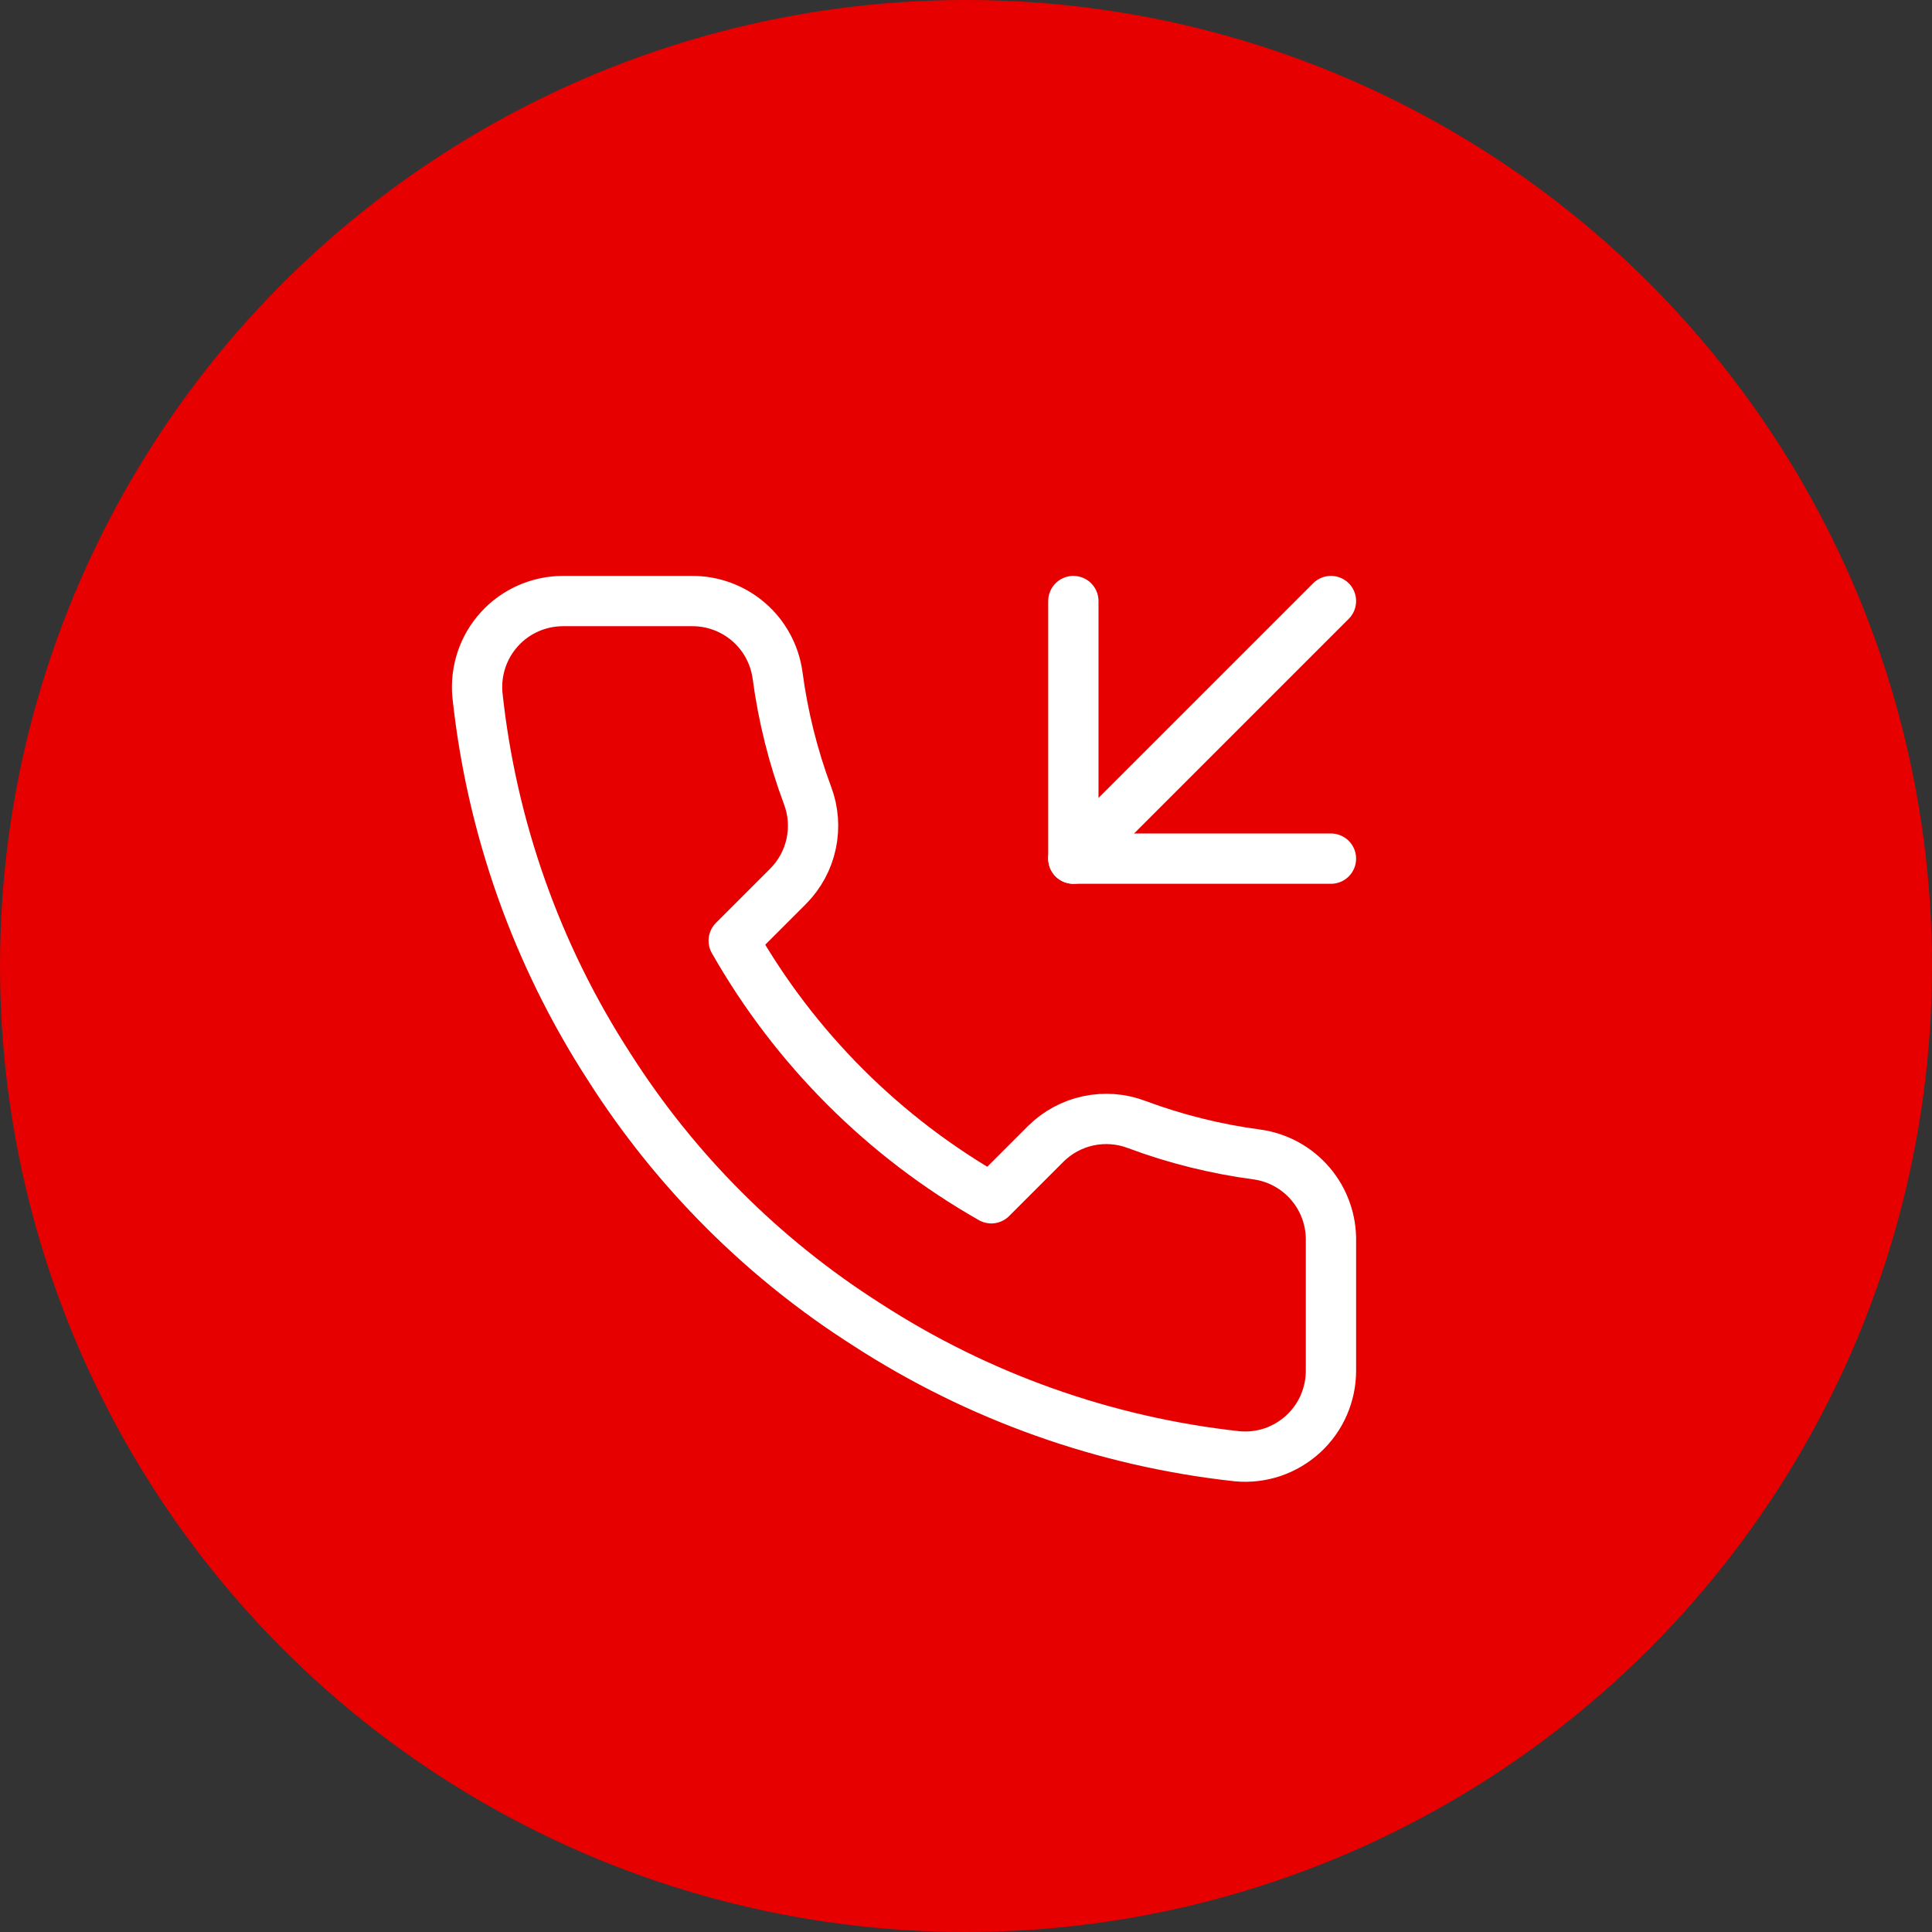
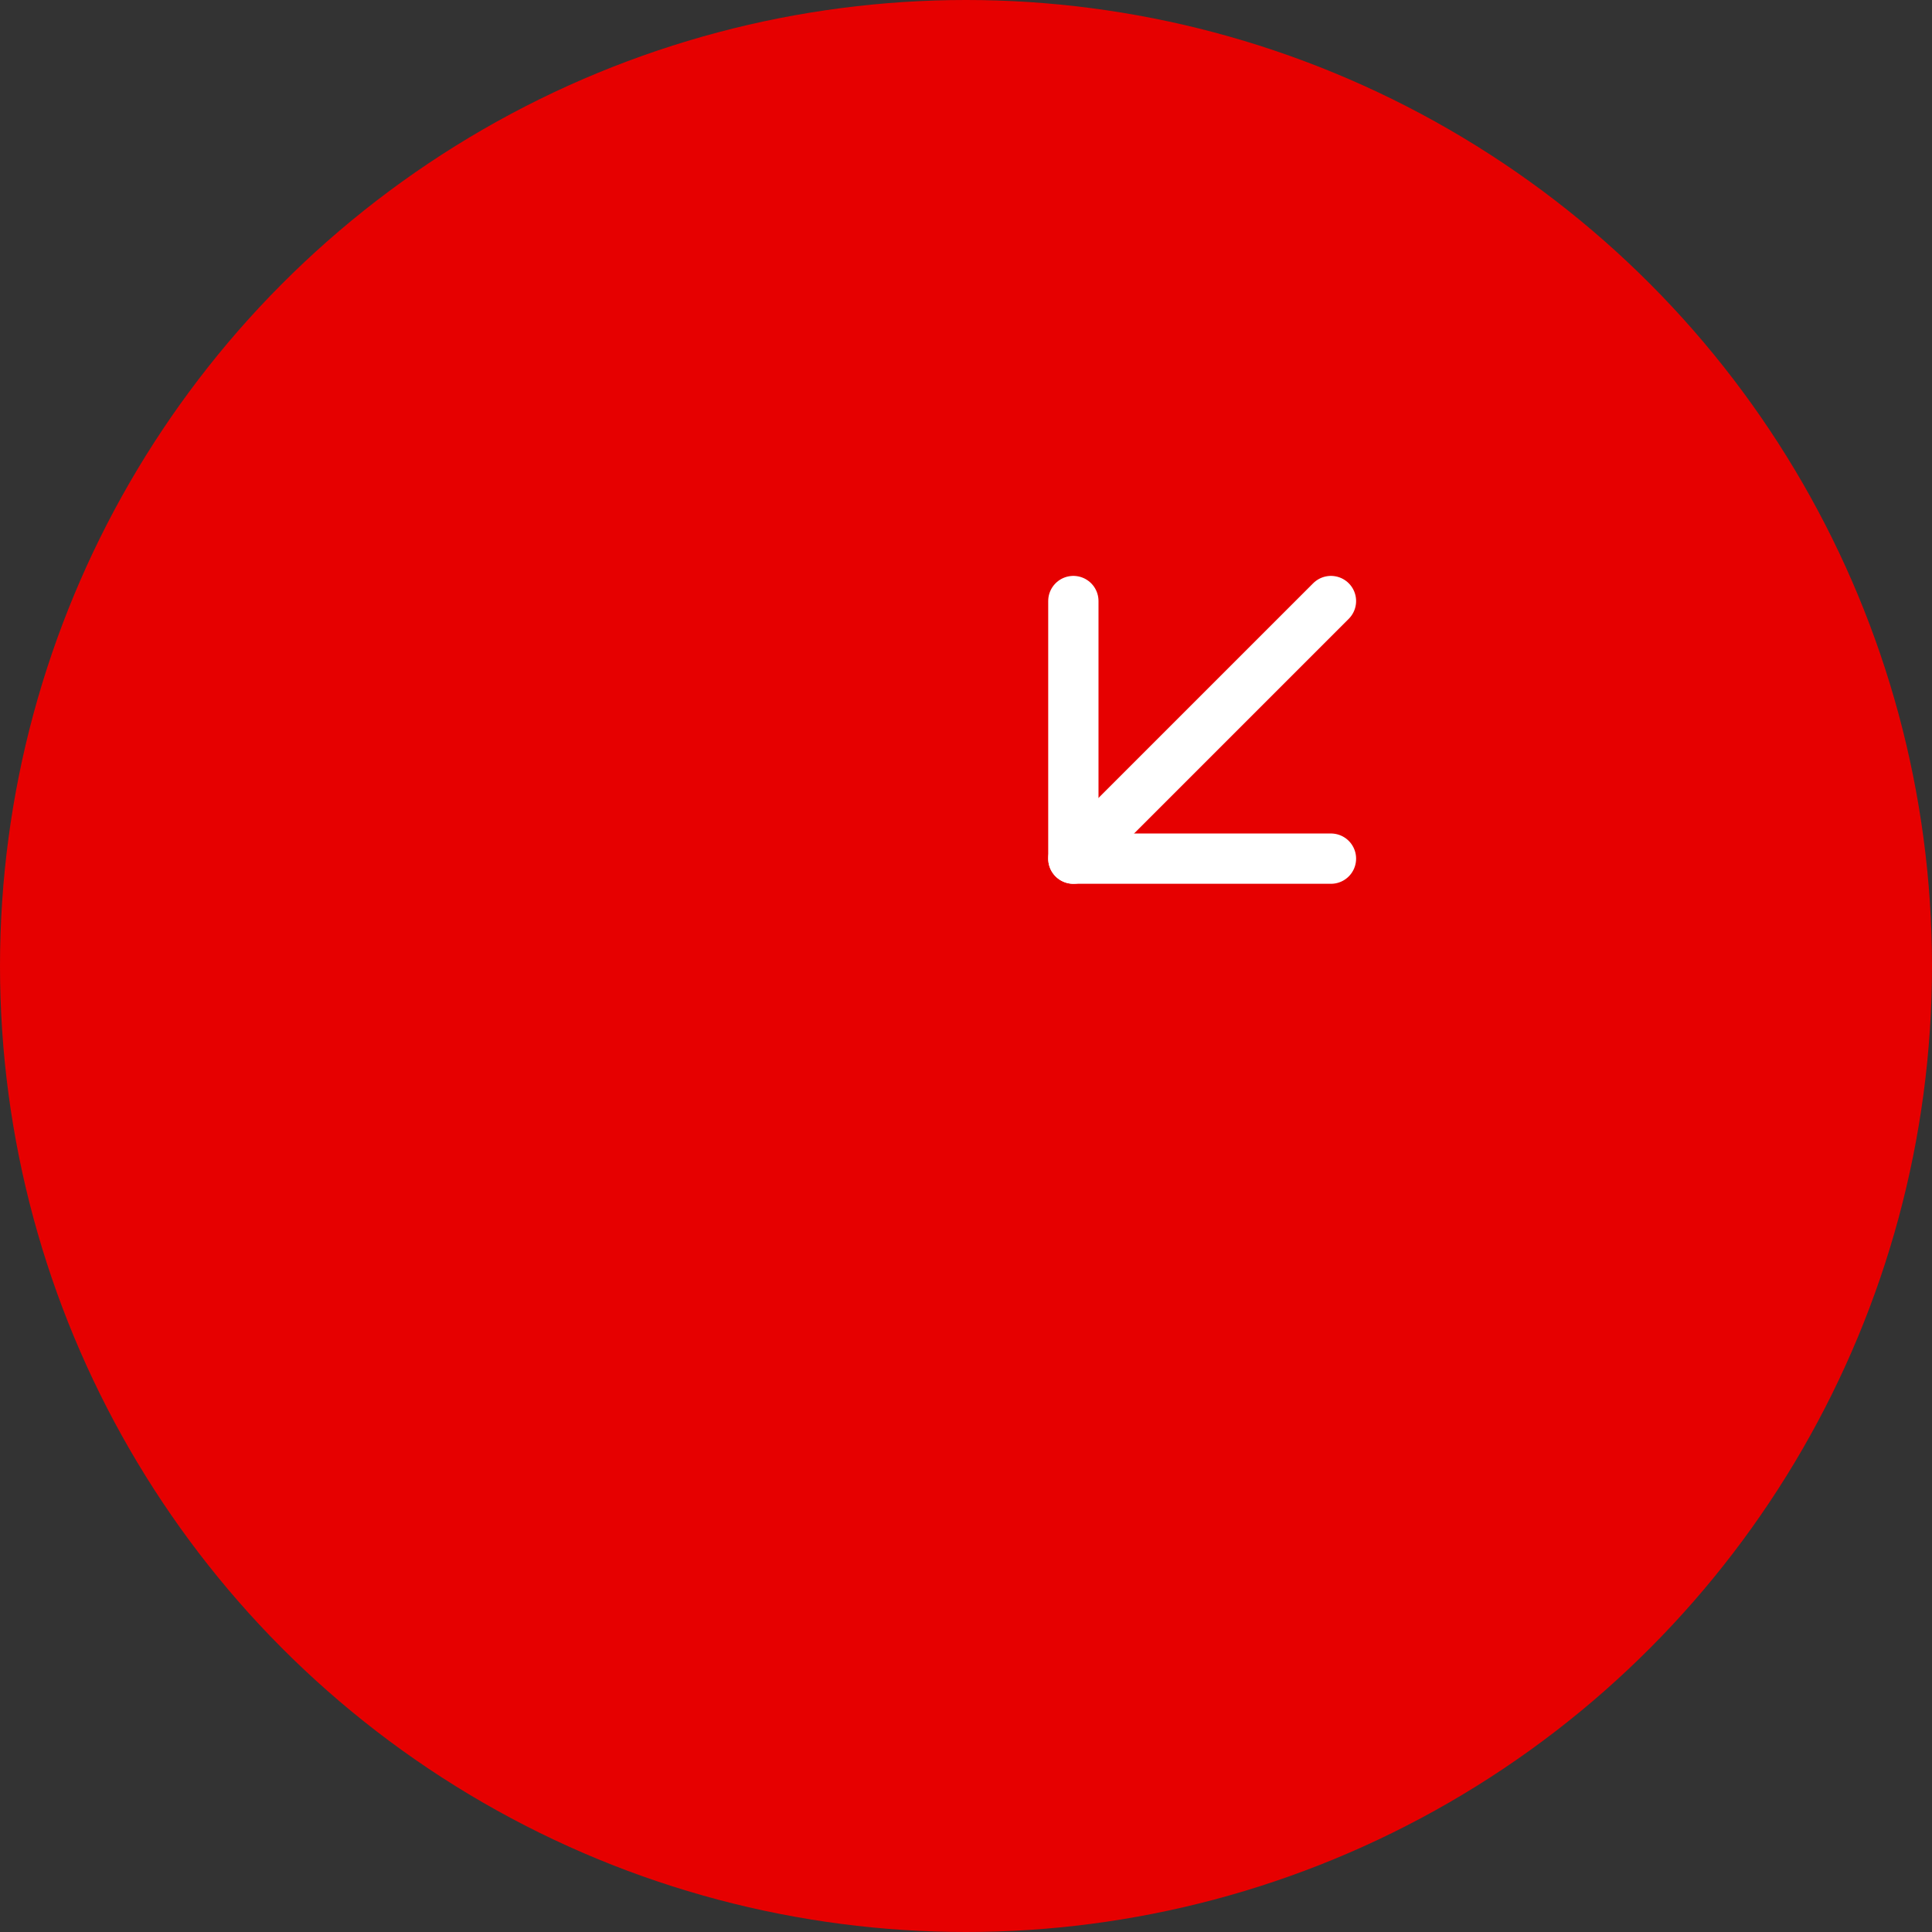
<svg xmlns="http://www.w3.org/2000/svg" width="30" height="30" viewBox="0 0 30 30" fill="none">
  <rect x="0" y="0" width="30" height="30" fill="#333333" stroke="none" />
  <circle cx="15" cy="15" r="15" fill="#E60000" />
  <path d="M16.667 9.333V13.333H20.667" stroke="white" stroke-width="0.781" stroke-linecap="round" stroke-linejoin="round" />
  <path d="M20.667 9.333L16.667 13.333" stroke="white" stroke-width="0.781" stroke-linecap="round" stroke-linejoin="round" />
-   <path d="M20.667 19.28V21.28C20.668 21.466 20.629 21.649 20.555 21.82C20.481 21.99 20.372 22.142 20.235 22.268C20.098 22.393 19.936 22.489 19.761 22.549C19.585 22.608 19.398 22.63 19.213 22.613C17.162 22.39 15.191 21.689 13.46 20.567C11.849 19.543 10.484 18.177 9.46 16.567C8.333 14.828 7.632 12.847 7.413 10.787C7.397 10.602 7.419 10.416 7.478 10.241C7.537 10.066 7.632 9.904 7.757 9.768C7.881 9.631 8.033 9.522 8.203 9.447C8.372 9.372 8.555 9.334 8.74 9.333H10.74C11.064 9.33 11.377 9.445 11.623 9.656C11.868 9.867 12.028 10.16 12.073 10.48C12.158 11.12 12.314 11.748 12.54 12.353C12.63 12.592 12.649 12.851 12.596 13.101C12.543 13.35 12.419 13.579 12.24 13.76L11.393 14.607C12.342 16.276 13.724 17.658 15.393 18.607L16.24 17.76C16.421 17.581 16.65 17.457 16.899 17.404C17.149 17.351 17.408 17.37 17.647 17.46C18.252 17.686 18.88 17.842 19.52 17.927C19.844 17.972 20.14 18.136 20.351 18.385C20.562 18.634 20.675 18.953 20.667 19.28Z" stroke="white" stroke-width="0.781" stroke-linecap="round" stroke-linejoin="round" />
</svg>